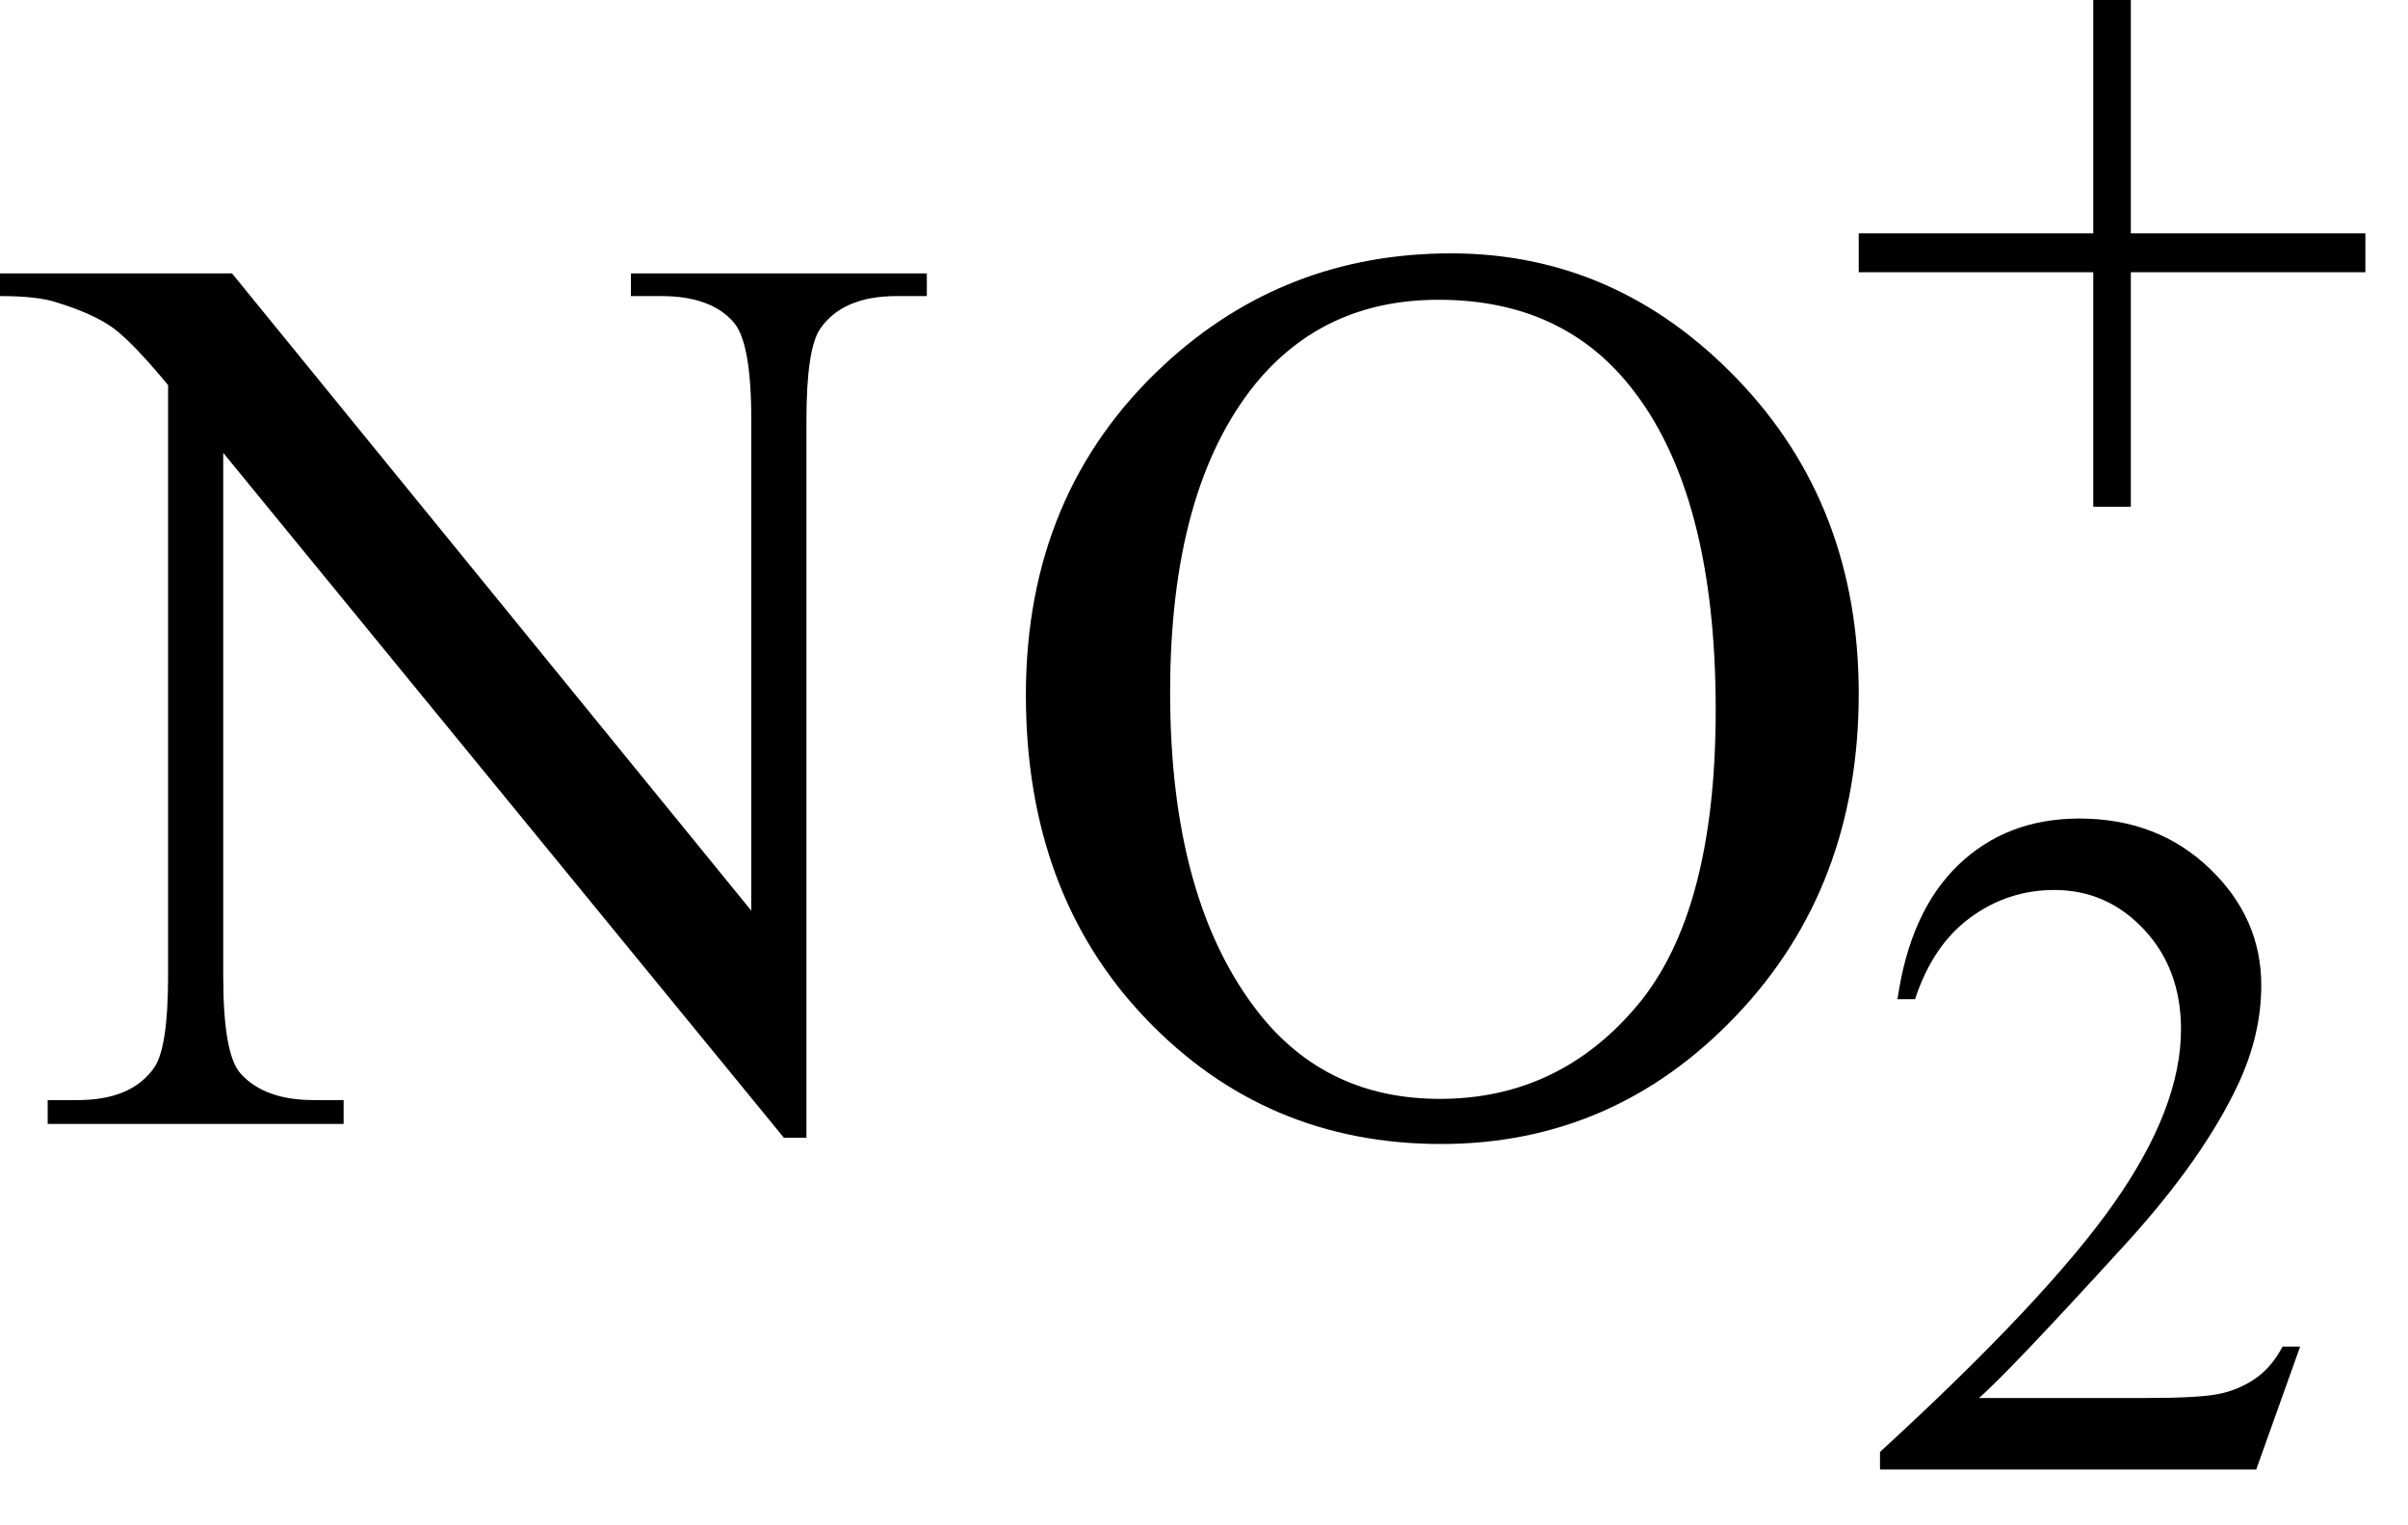
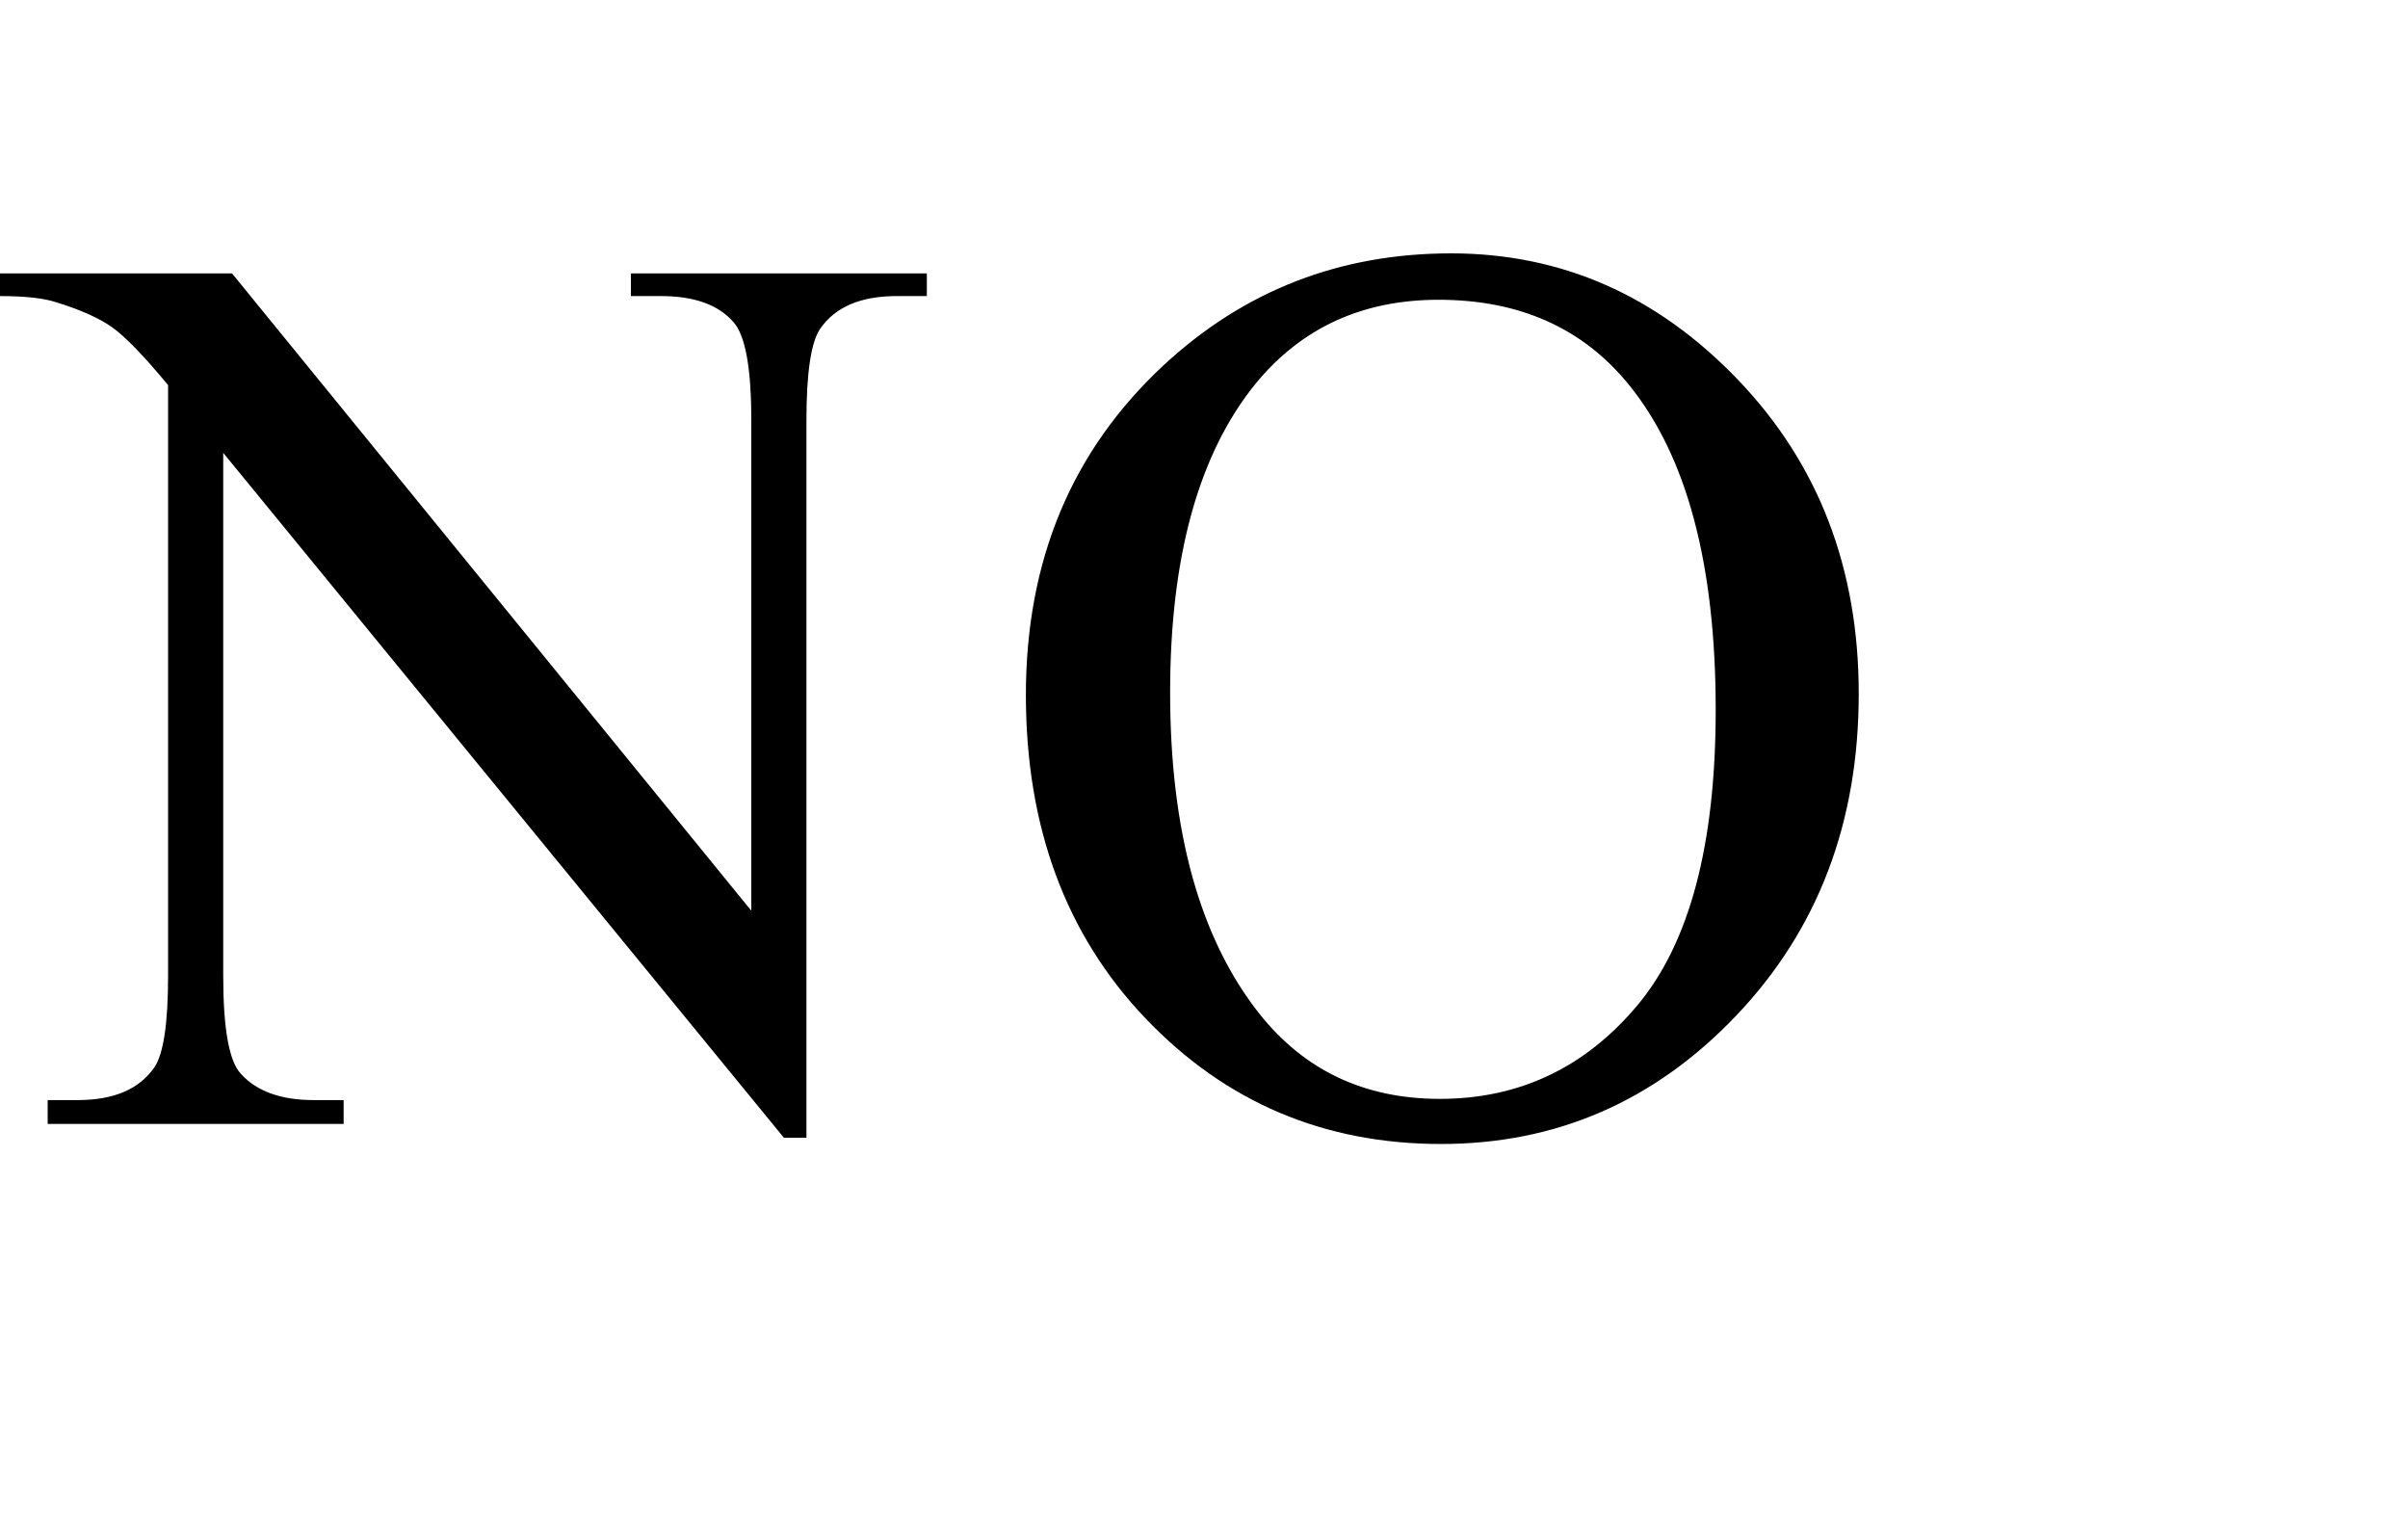
<svg xmlns="http://www.w3.org/2000/svg" stroke-dasharray="none" shape-rendering="auto" font-family="'Dialog'" width="30" text-rendering="auto" fill-opacity="1" contentScriptType="text/ecmascript" color-interpolation="auto" color-rendering="auto" preserveAspectRatio="xMidYMid meet" font-size="12" fill="black" stroke="black" image-rendering="auto" stroke-miterlimit="10" zoomAndPan="magnify" version="1.0" stroke-linecap="square" stroke-linejoin="miter" contentStyleType="text/css" font-style="normal" height="19" stroke-width="1" stroke-dashoffset="0" font-weight="normal" stroke-opacity="1">
  <defs id="genericDefs" />
  <g>
    <g text-rendering="optimizeLegibility" transform="translate(0.219,14)" color-rendering="optimizeQuality" color-interpolation="linearRGB" image-rendering="optimizeQuality">
      <path d="M-0.219 -10.594 L2.672 -10.594 L9.141 -2.656 L9.141 -8.766 Q9.141 -9.734 8.922 -9.984 Q8.641 -10.312 8.016 -10.312 L7.641 -10.312 L7.641 -10.594 L11.328 -10.594 L11.328 -10.312 L10.953 -10.312 Q10.281 -10.312 10 -9.906 Q9.828 -9.656 9.828 -8.766 L9.828 0.172 L9.547 0.172 L2.562 -8.359 L2.562 -1.844 Q2.562 -0.859 2.781 -0.625 Q3.078 -0.297 3.688 -0.297 L4.062 -0.297 L4.062 0 L0.375 0 L0.375 -0.297 L0.75 -0.297 Q1.422 -0.297 1.703 -0.703 Q1.875 -0.953 1.875 -1.844 L1.875 -9.203 Q1.422 -9.75 1.18 -9.922 Q0.938 -10.094 0.484 -10.234 Q0.25 -10.312 -0.219 -10.312 L-0.219 -10.594 ZM17.859 -10.844 Q19.922 -10.844 21.43 -9.273 Q22.938 -7.703 22.938 -5.359 Q22.938 -2.953 21.414 -1.352 Q19.891 0.25 17.734 0.25 Q15.547 0.25 14.055 -1.312 Q12.562 -2.875 12.562 -5.344 Q12.562 -7.859 14.281 -9.453 Q15.781 -10.844 17.859 -10.844 ZM17.703 -10.266 Q16.281 -10.266 15.422 -9.219 Q14.359 -7.906 14.359 -5.375 Q14.359 -2.781 15.469 -1.375 Q16.312 -0.312 17.719 -0.312 Q19.203 -0.312 20.18 -1.477 Q21.156 -2.641 21.156 -5.156 Q21.156 -7.875 20.078 -9.203 Q19.219 -10.266 17.703 -10.266 Z" stroke="none" />
    </g>
    <g text-rendering="optimizeLegibility" transform="translate(23.156,18.305)" color-rendering="optimizeQuality" color-interpolation="linearRGB" image-rendering="optimizeQuality">
-       <path d="M5.5 -1.531 L4.953 0 L0.266 0 L0.266 -0.219 Q2.328 -2.109 3.172 -3.305 Q4.016 -4.5 4.016 -5.484 Q4.016 -6.234 3.555 -6.727 Q3.094 -7.219 2.438 -7.219 Q1.859 -7.219 1.391 -6.875 Q0.922 -6.531 0.703 -5.859 L0.484 -5.859 Q0.641 -6.953 1.242 -7.531 Q1.844 -8.109 2.75 -8.109 Q3.719 -8.109 4.367 -7.492 Q5.016 -6.875 5.016 -6.031 Q5.016 -5.422 4.734 -4.812 Q4.297 -3.875 3.328 -2.812 Q1.875 -1.219 1.5 -0.891 L3.578 -0.891 Q4.219 -0.891 4.469 -0.938 Q4.719 -0.984 4.93 -1.125 Q5.141 -1.266 5.281 -1.531 L5.5 -1.531 Z" stroke="none" />
-     </g>
+       </g>
    <g text-rendering="optimizeLegibility" transform="translate(22.938,7.141)" color-rendering="optimizeQuality" color-interpolation="linearRGB" image-rendering="optimizeQuality">
-       <path d="M3.141 -0.828 L3.141 -3.75 L0.219 -3.75 L0.219 -4.234 L3.141 -4.234 L3.141 -7.141 L3.609 -7.141 L3.609 -4.234 L6.531 -4.234 L6.531 -3.75 L3.609 -3.75 L3.609 -0.828 L3.141 -0.828 Z" stroke="none" />
-     </g>
+       </g>
  </g>
</svg>